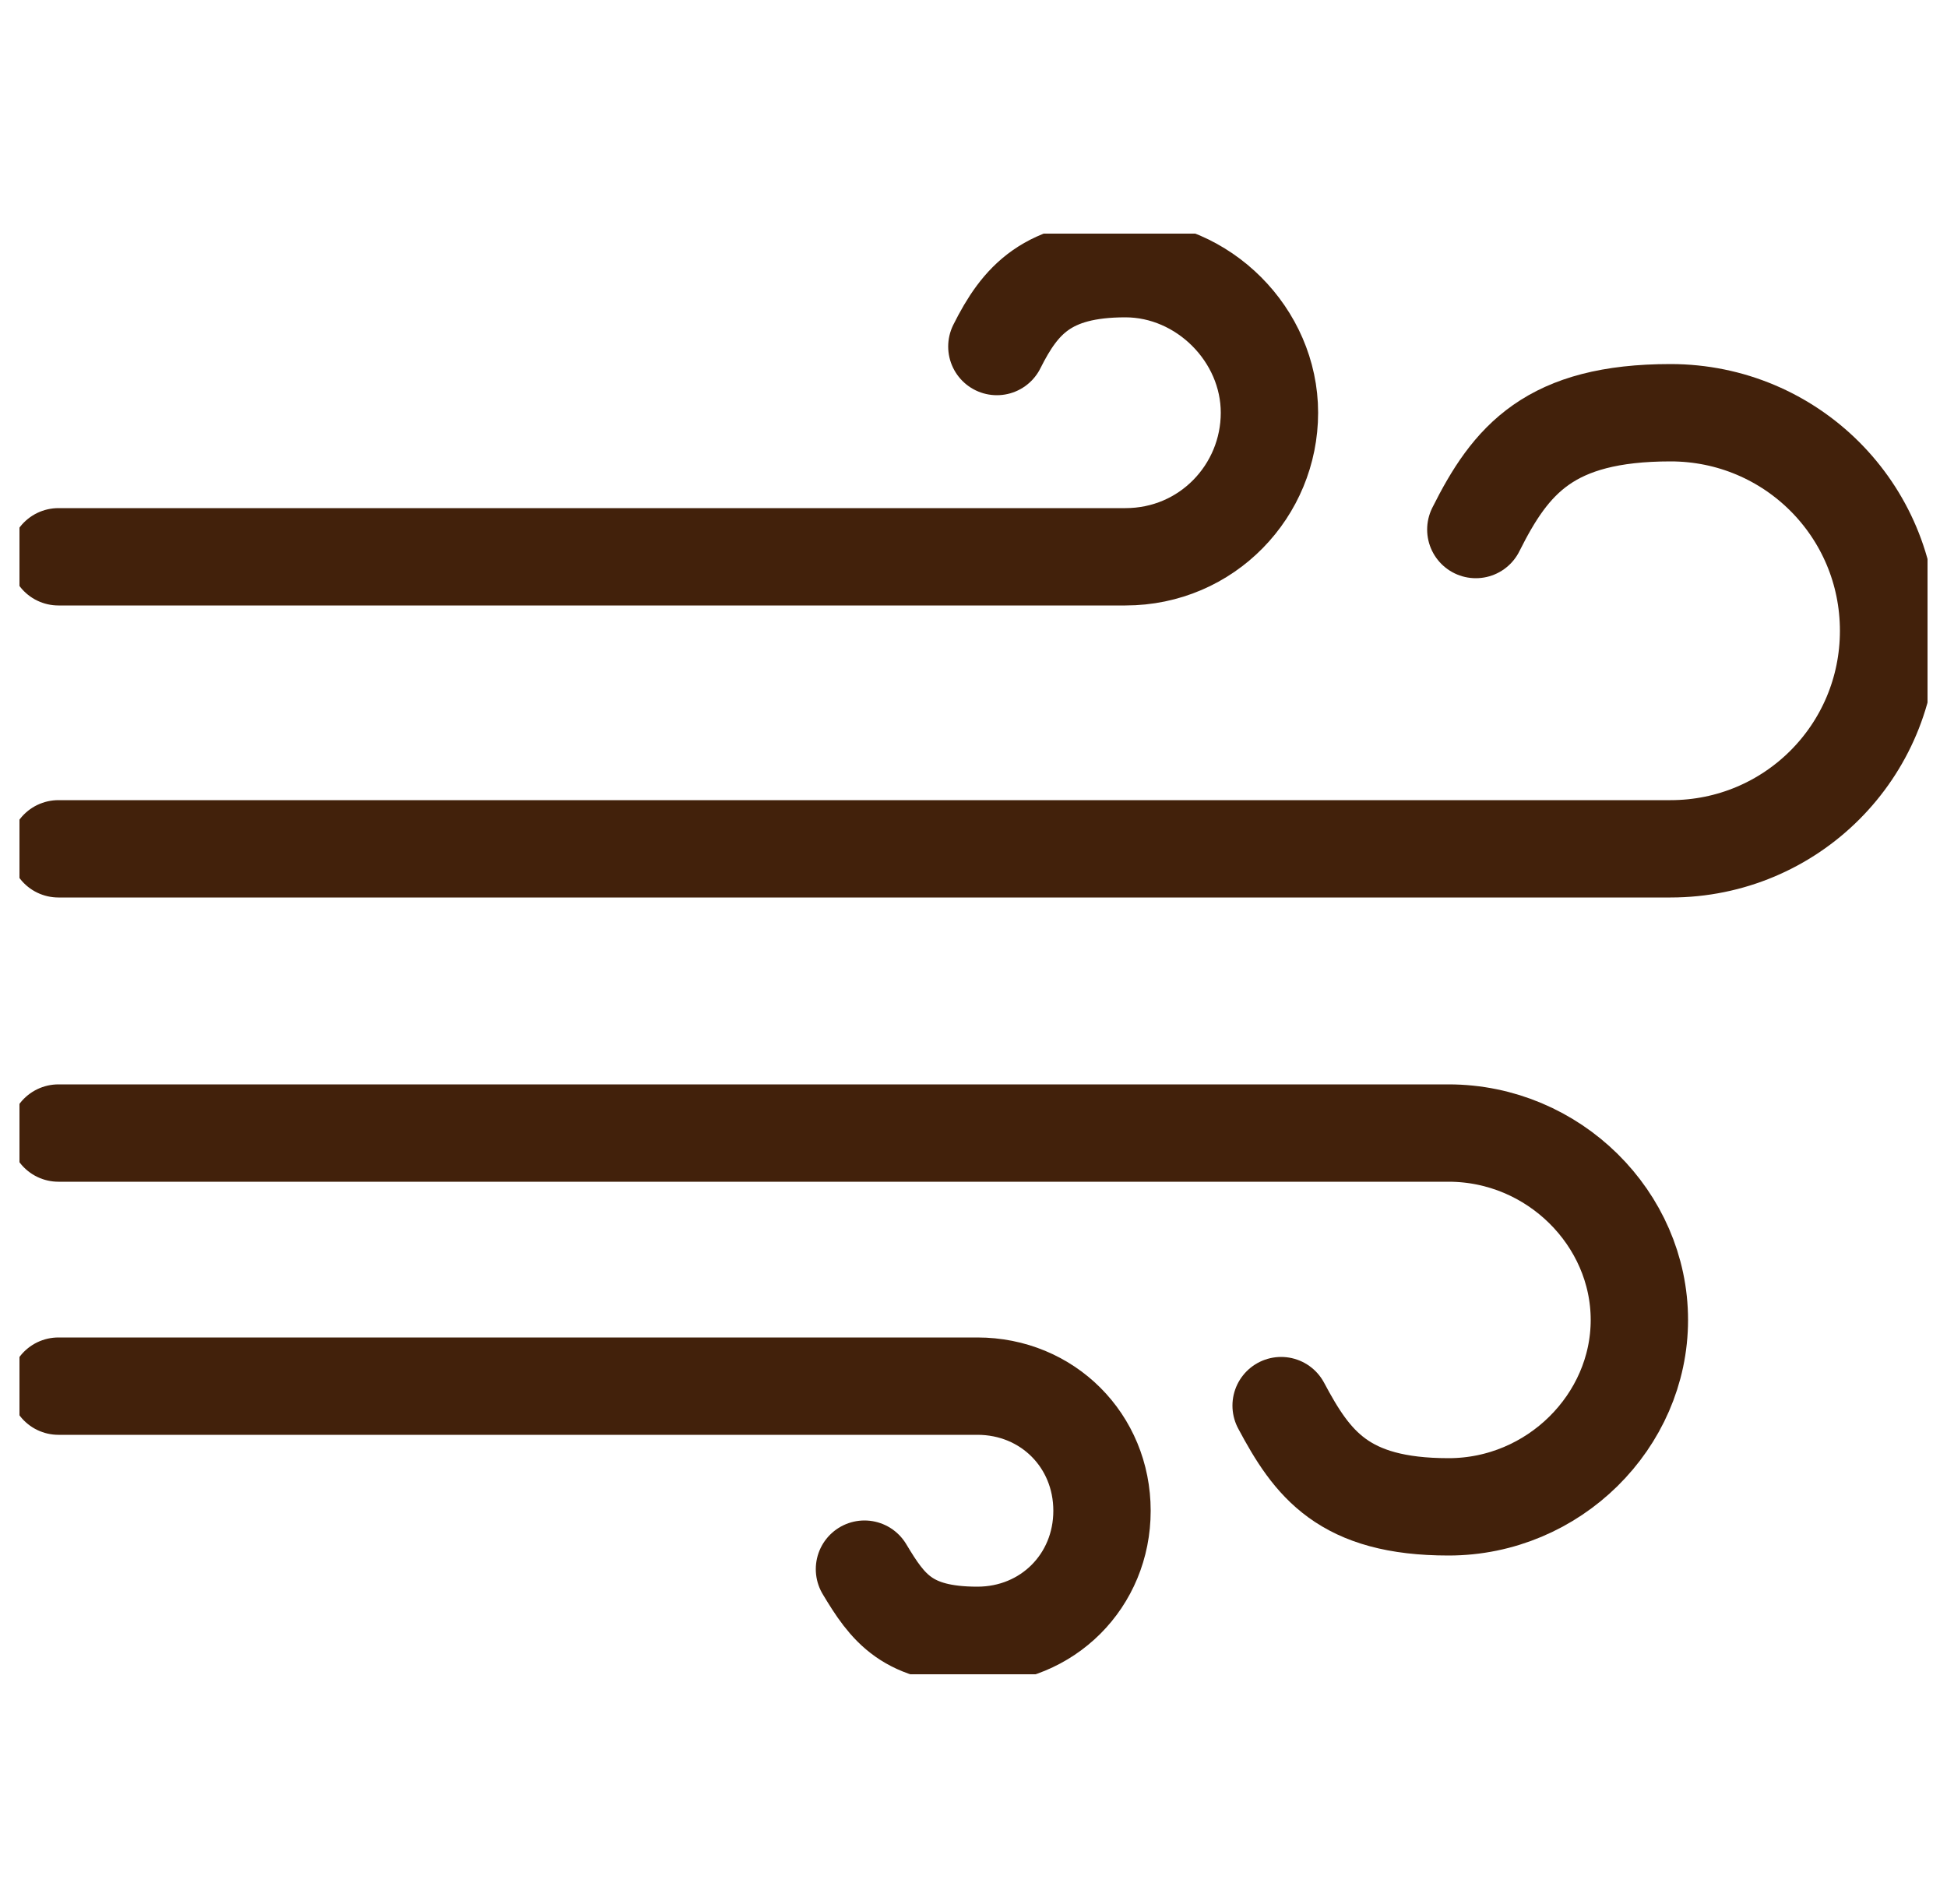
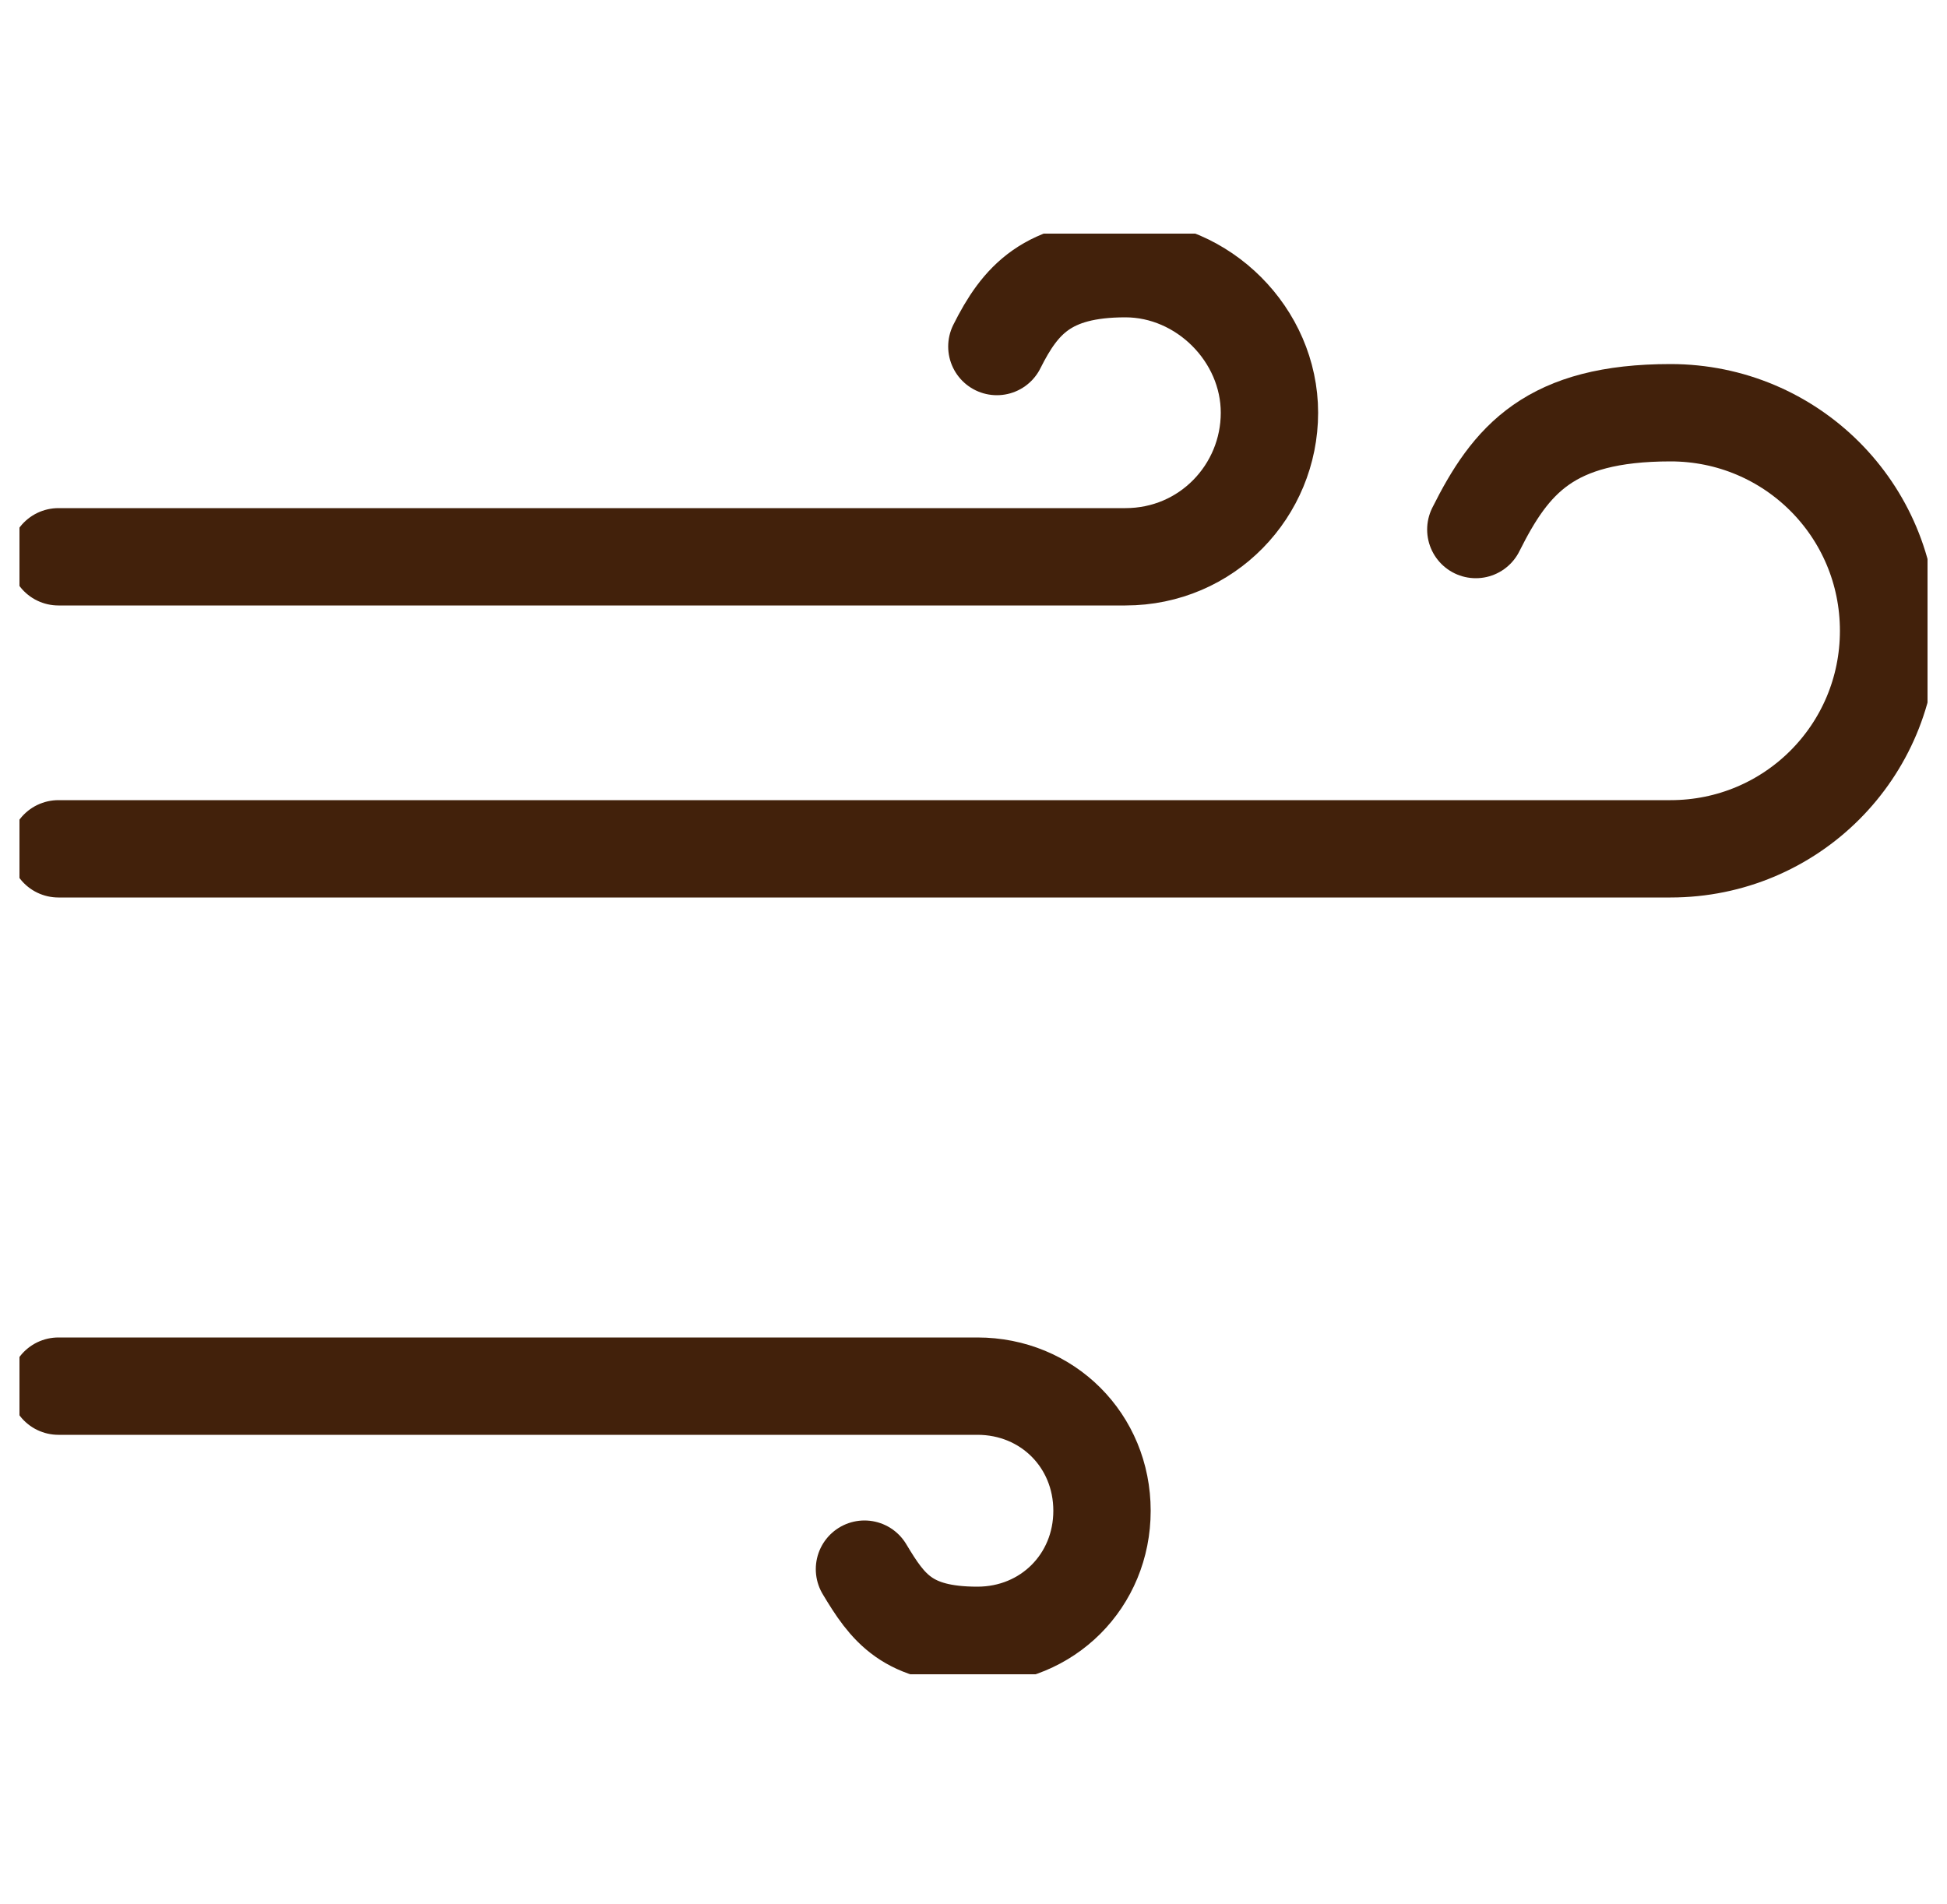
<svg xmlns="http://www.w3.org/2000/svg" id="_レイヤー_1" data-name="レイヤー_1" version="1.1" viewBox="0 0 50 48.9">
  <defs>
    <style>
      .st0, .st1 {
        fill: none;
      }

      .st1 {
        stroke: #42210b;
        stroke-linecap: round;
        stroke-linejoin: round;
        stroke-width: 2.5px;
      }

      .st2 {
        clip-path: url(#clippath);
      }
    </style>
    <clipPath id="clippath">
      <rect class="st0" x=".5" y="6" width="49" height="37" />
    </clipPath>
  </defs>
  <g class="st2">
    <g>
      <path class="st1" d="M1.5,21.8h41.4c3.1,0,5.6-2.5,5.6-5.6s-2.5-5.6-5.6-5.6-4.1,1.2-5,3" />
      <path class="st1" d="M1.5,14.3h27.4c2.1,0,3.7-1.7,3.7-3.7s-1.7-3.7-3.7-3.7-2.7.8-3.3,2" />
-       <path class="st1" d="M1.5,29.1h35.7c2.7,0,4.9,2.2,4.9,4.8s-2.2,4.8-4.9,4.8-3.5-1.1-4.3-2.6" />
      <path class="st1" d="M1.5,35.6h23.6c1.8,0,3.2,1.4,3.2,3.2s-1.4,3.2-3.2,3.2-2.3-.7-2.9-1.7" />
    </g>
  </g>
  <rect class="st0" x=".5" y=".5" width="49" height="47.9" />
</svg>